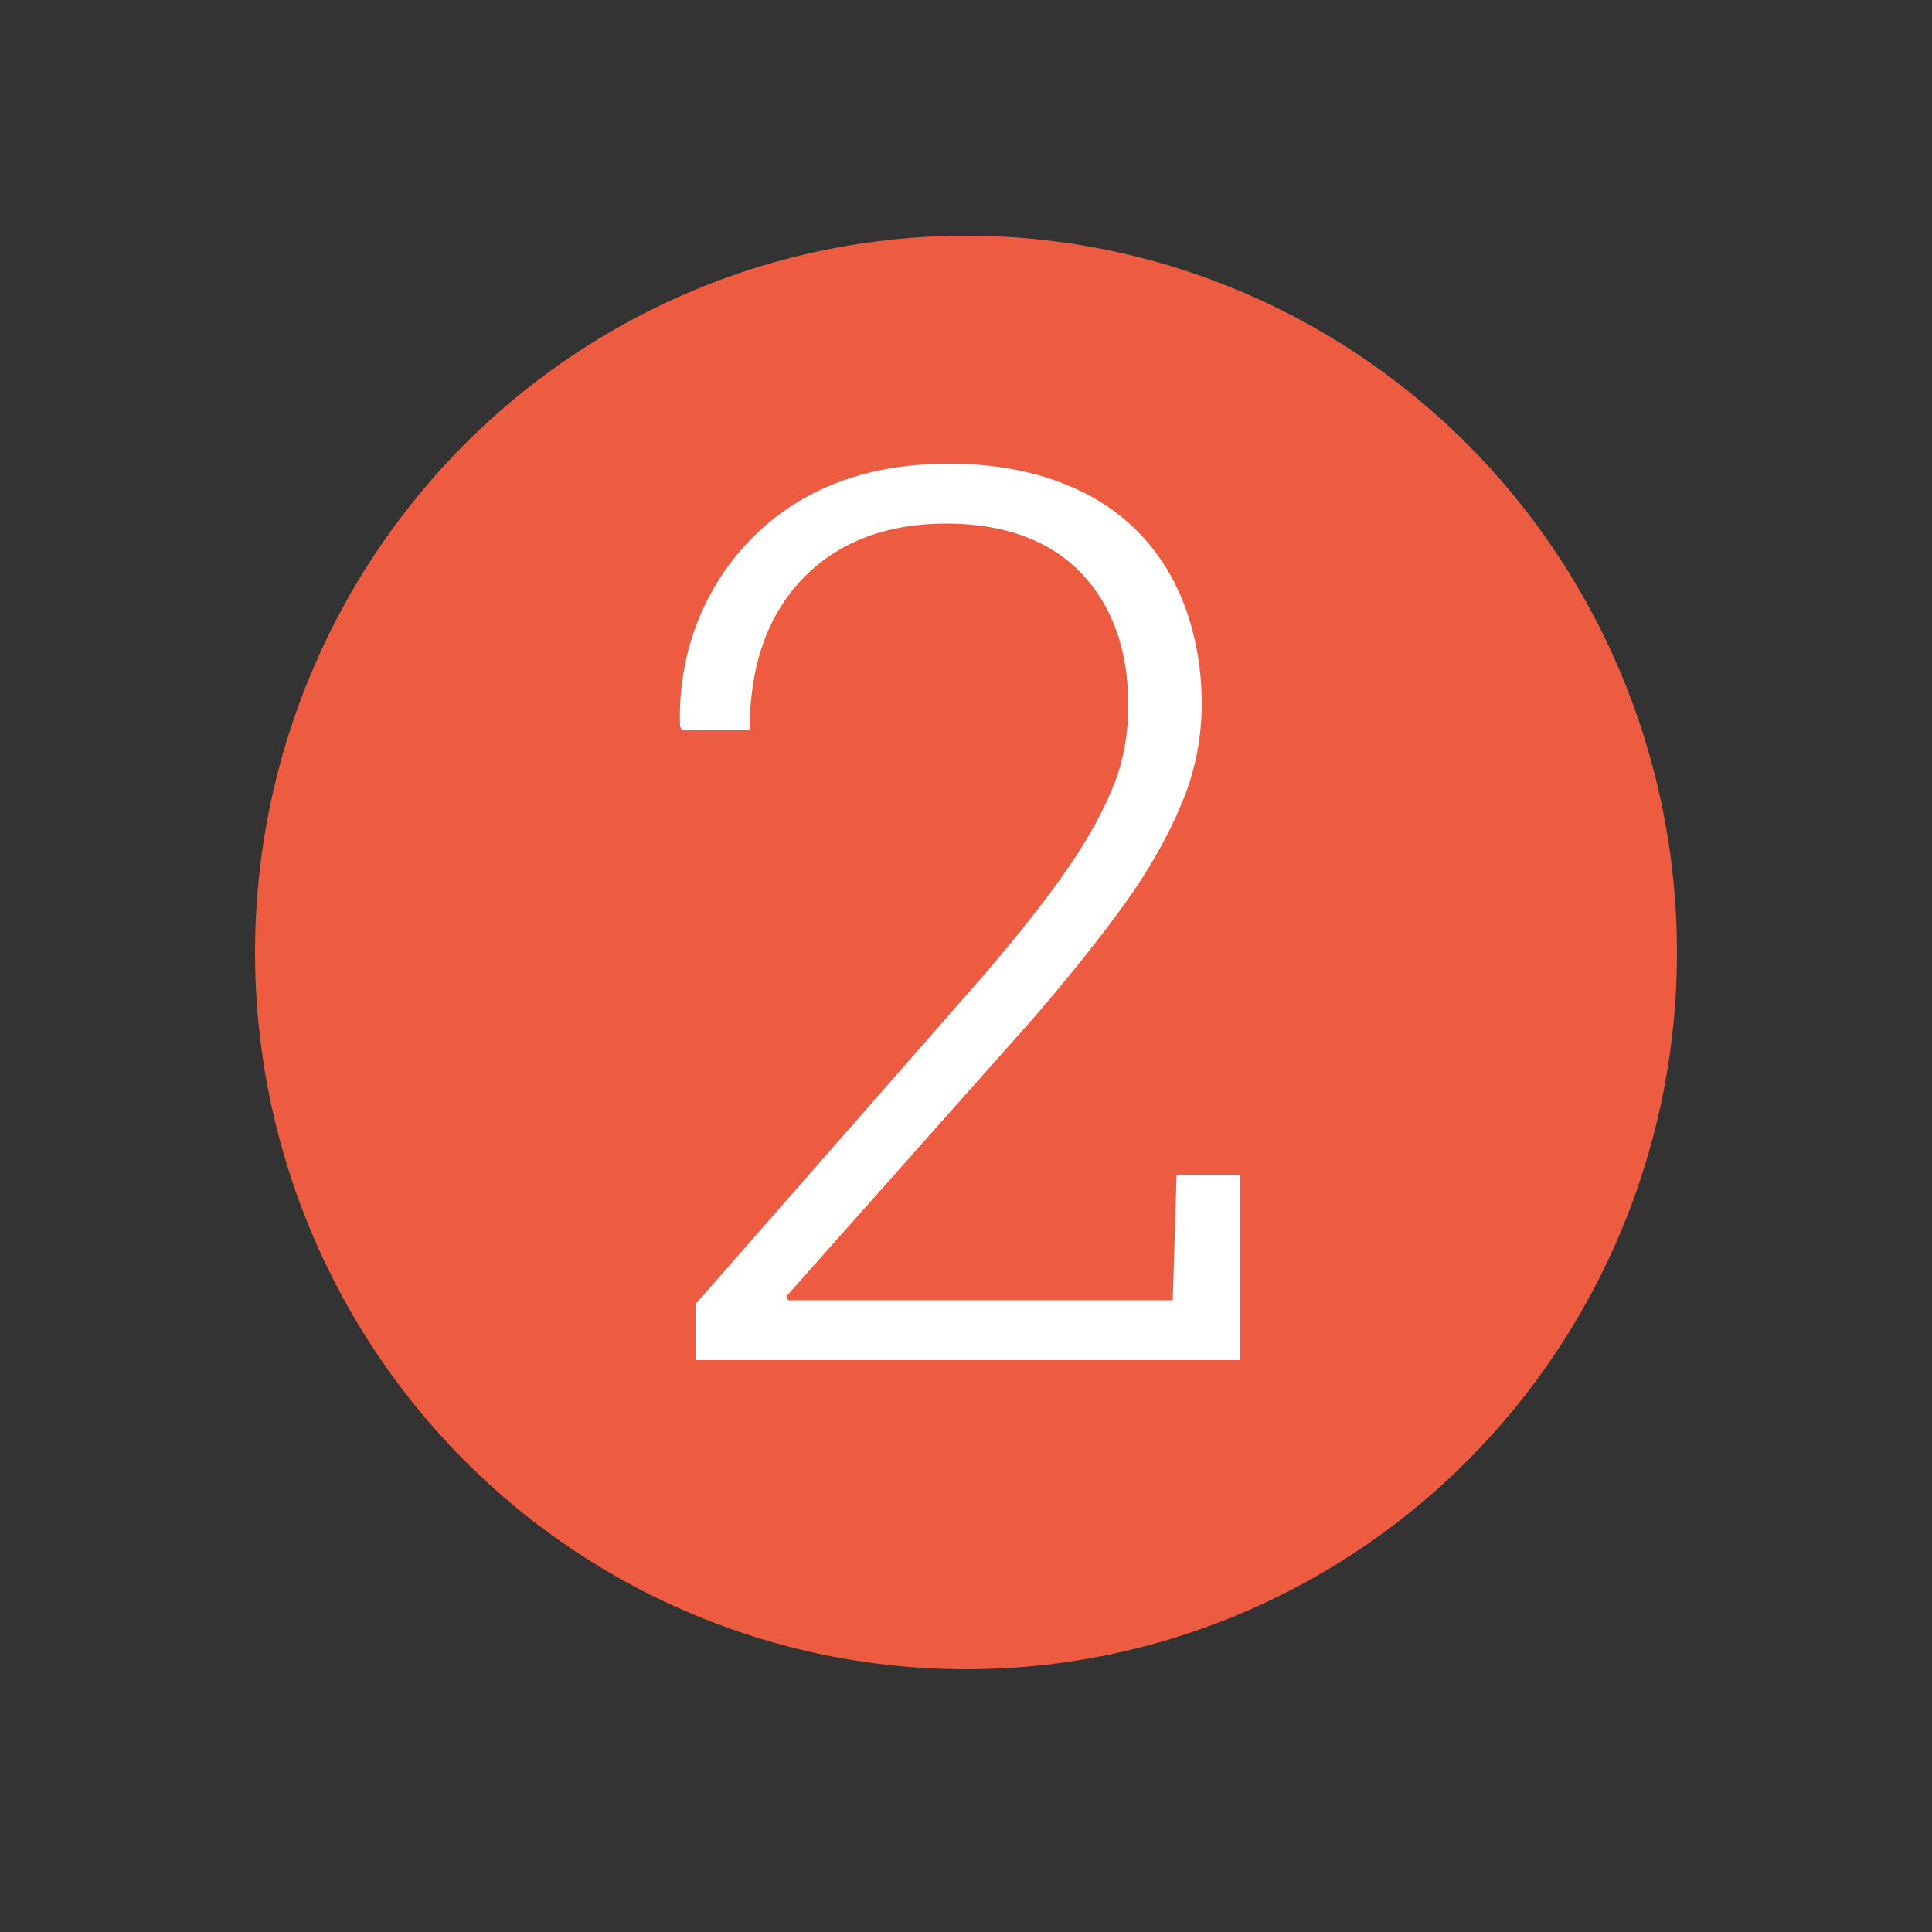
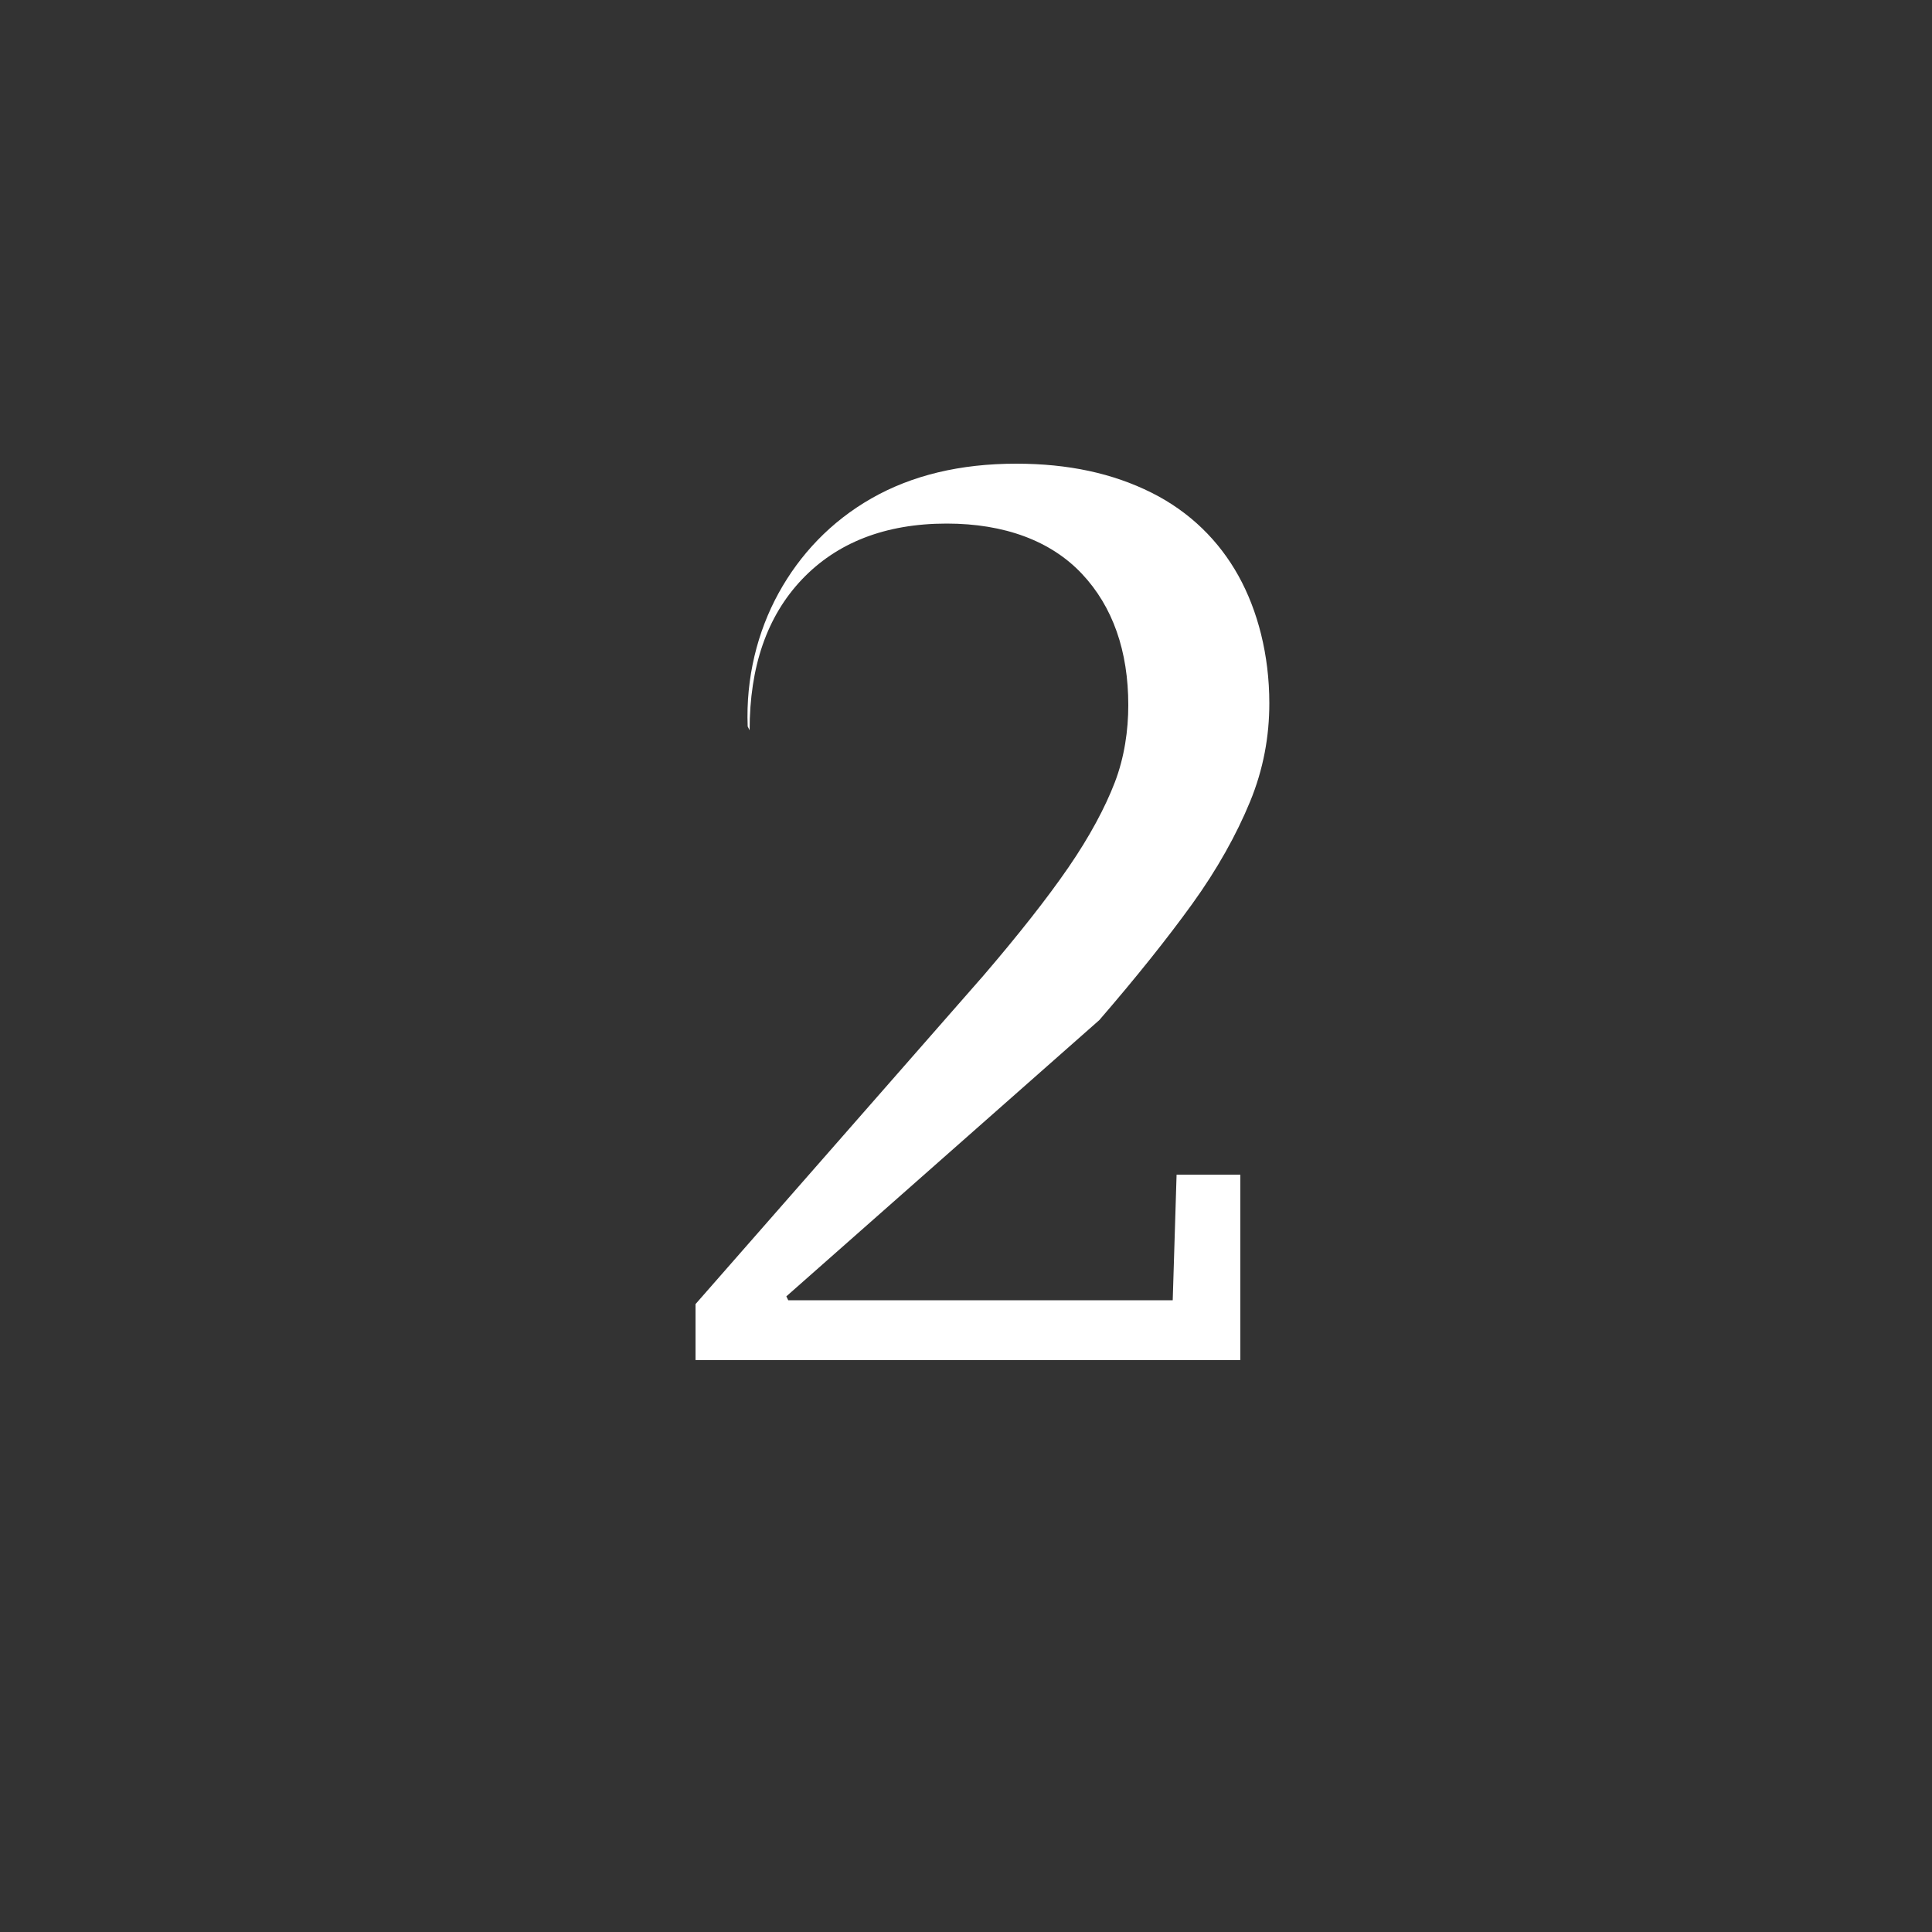
<svg xmlns="http://www.w3.org/2000/svg" version="1.1" id="Capa_1" x="0px" y="0px" viewBox="0 0 100 100" style="enable-background:new 0 0 100 100;" xml:space="preserve">
  <rect x="0" y="0" width="100" height="100" fill="#333333" stroke="none" />
  <style type="text/css">
	.st0{fill:#ED5B41;}
	.st1{fill:#FFFFFF;}
</style>
  <g>
-     <ellipse class="st0" cx="50" cy="49.3" rx="36.8" ry="37.1" />
    <g>
      <g>
        <g>
-           <path class="st1" d="M36,70.4v-2.9l14.9-17c1.8-2.1,3.3-4,4.4-5.6s1.9-3.1,2.4-4.4c0.5-1.3,0.7-2.7,0.7-4c0-2.8-0.8-5.1-2.4-6.8      s-4-2.6-7-2.6c-3.2,0-5.7,1-7.5,2.9s-2.7,4.5-2.7,7.8h-3.5l-0.1-0.2c-0.1-2.5,0.5-4.9,1.6-6.9s2.7-3.7,4.8-4.9      c2.1-1.2,4.6-1.8,7.5-1.8c2.7,0,5,0.5,7,1.5s3.5,2.5,4.5,4.3s1.6,4.1,1.6,6.6c0,1.7-0.3,3.4-1,5.1c-0.7,1.7-1.7,3.5-3,5.3      s-2.9,3.8-4.8,6L40.7,67.1l0.1,0.2h19.9l0.2-6.5h3.3v9.6L36,70.4L36,70.4z" />
+           <path class="st1" d="M36,70.4v-2.9l14.9-17c1.8-2.1,3.3-4,4.4-5.6s1.9-3.1,2.4-4.4c0.5-1.3,0.7-2.7,0.7-4c0-2.8-0.8-5.1-2.4-6.8      s-4-2.6-7-2.6c-3.2,0-5.7,1-7.5,2.9s-2.7,4.5-2.7,7.8l-0.1-0.2c-0.1-2.5,0.5-4.9,1.6-6.9s2.7-3.7,4.8-4.9      c2.1-1.2,4.6-1.8,7.5-1.8c2.7,0,5,0.5,7,1.5s3.5,2.5,4.5,4.3s1.6,4.1,1.6,6.6c0,1.7-0.3,3.4-1,5.1c-0.7,1.7-1.7,3.5-3,5.3      s-2.9,3.8-4.8,6L40.7,67.1l0.1,0.2h19.9l0.2-6.5h3.3v9.6L36,70.4L36,70.4z" />
        </g>
      </g>
    </g>
  </g>
</svg>